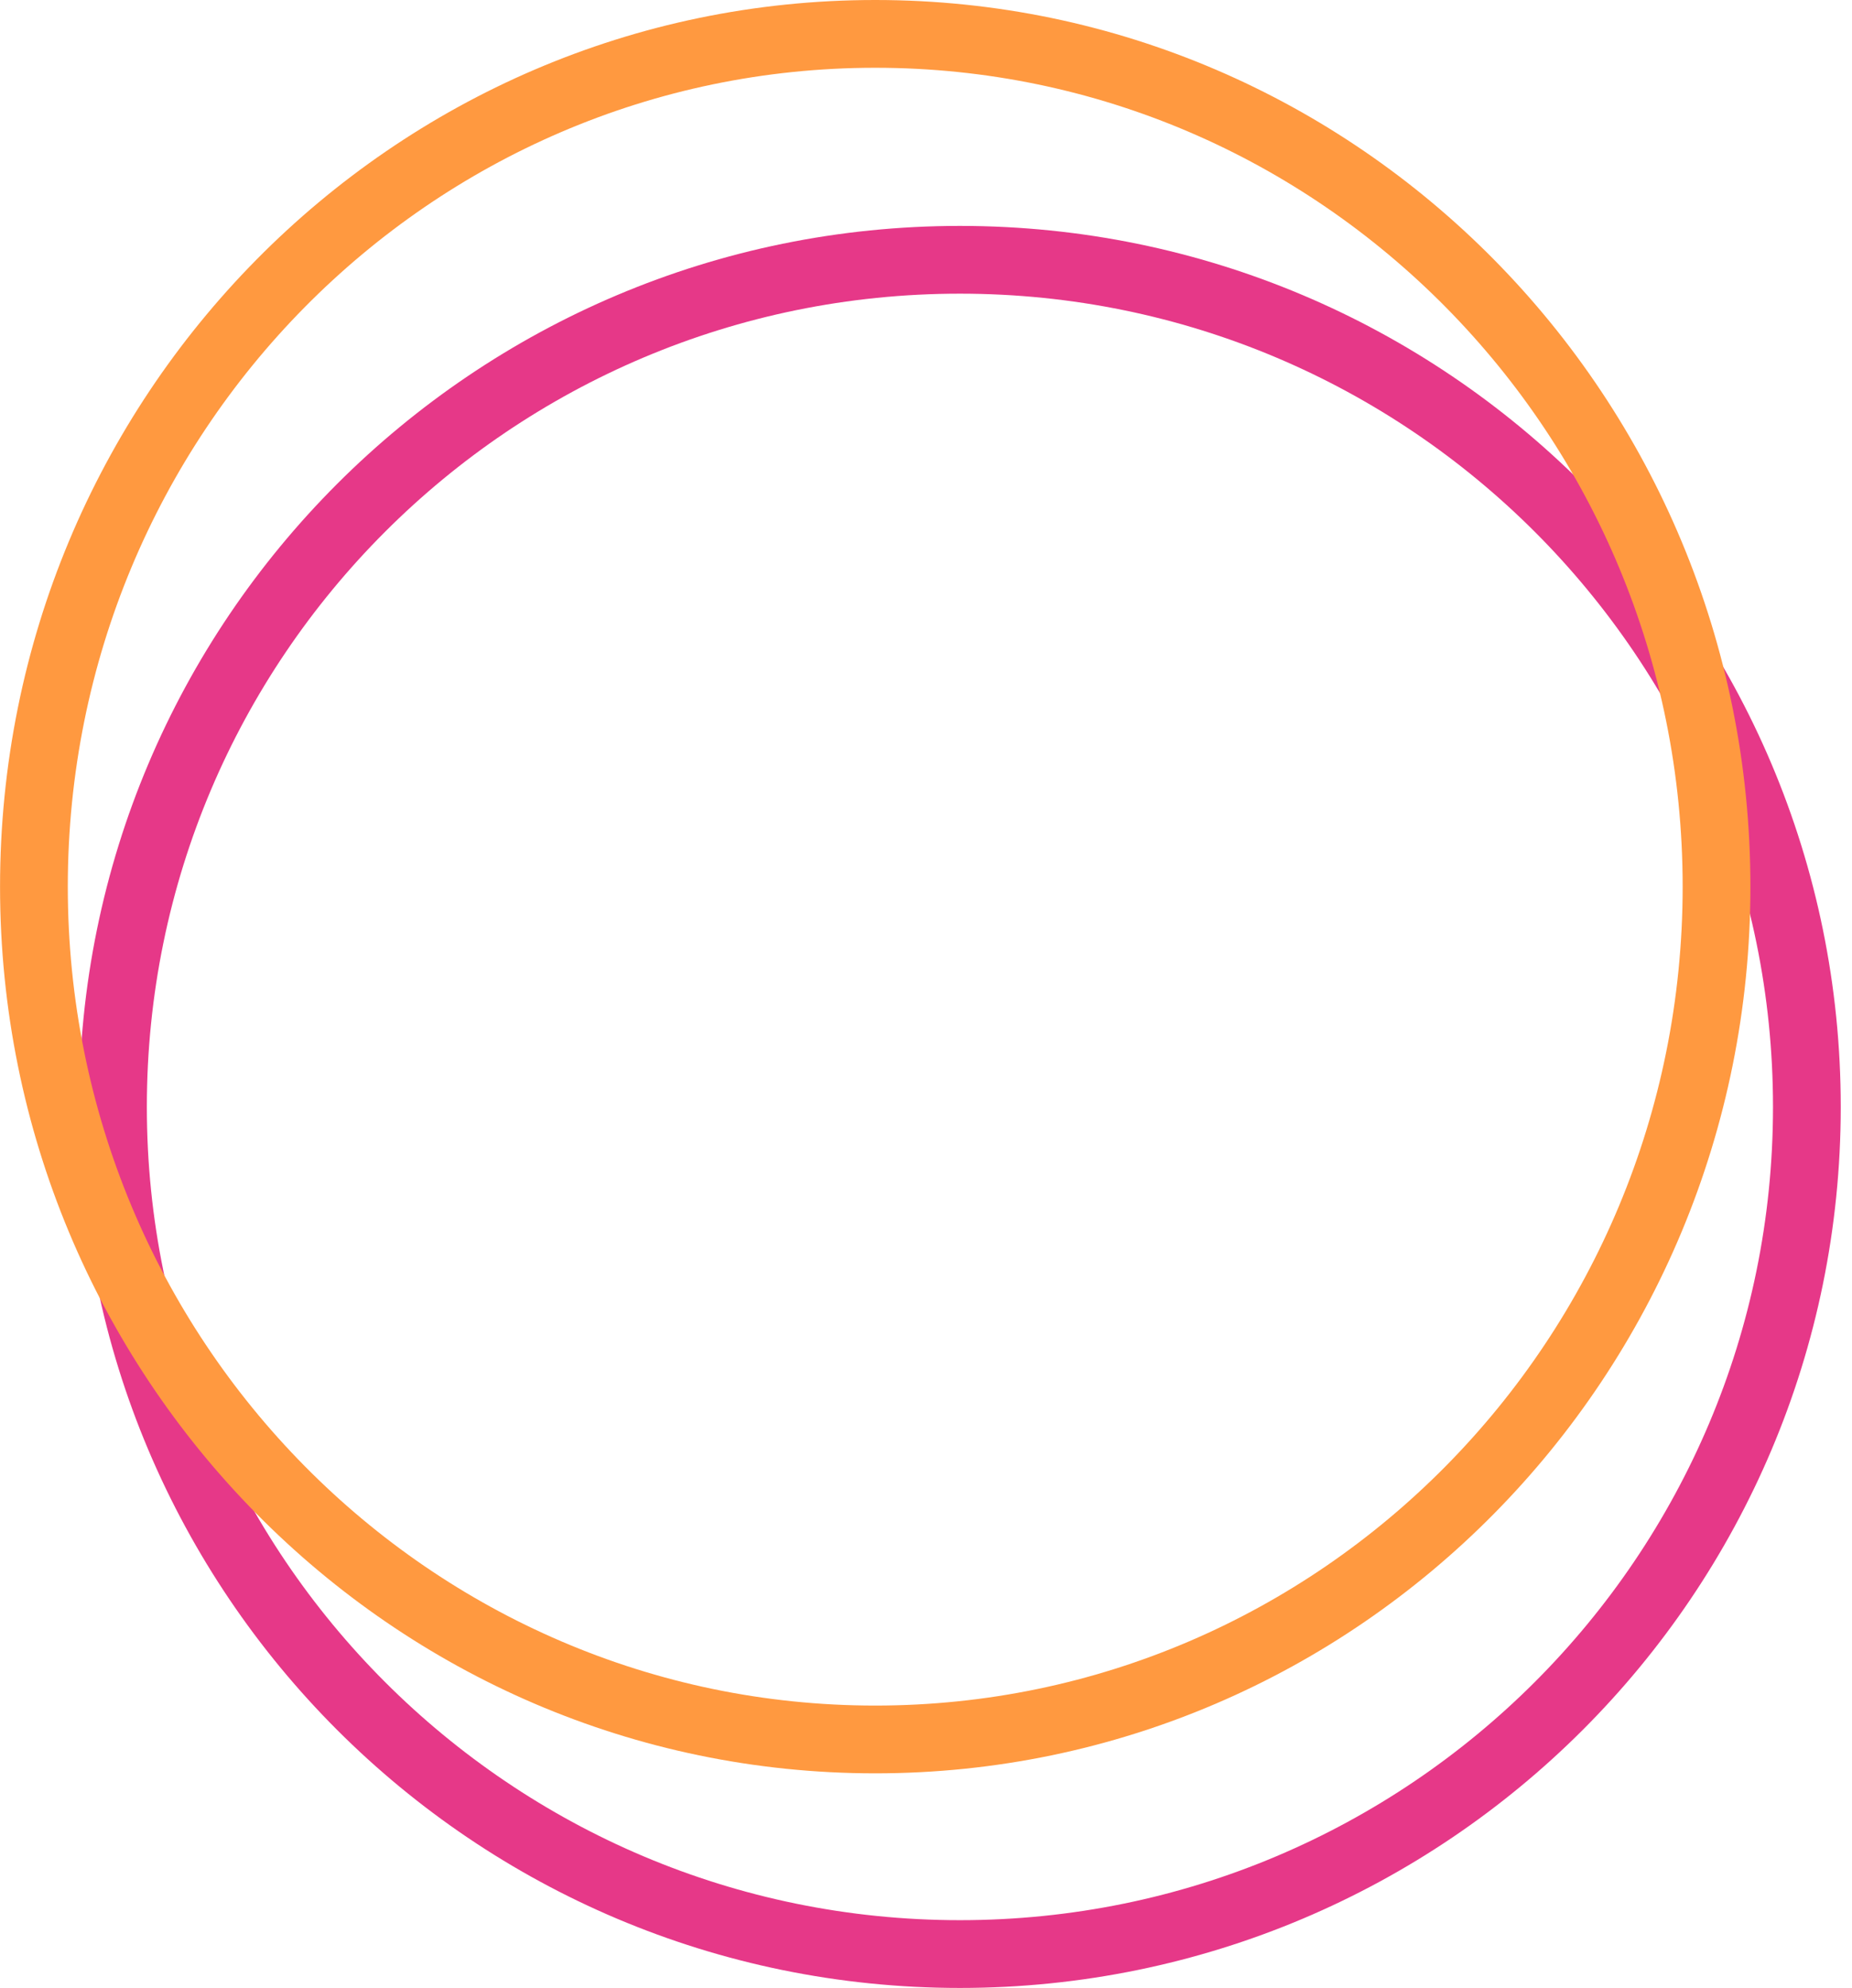
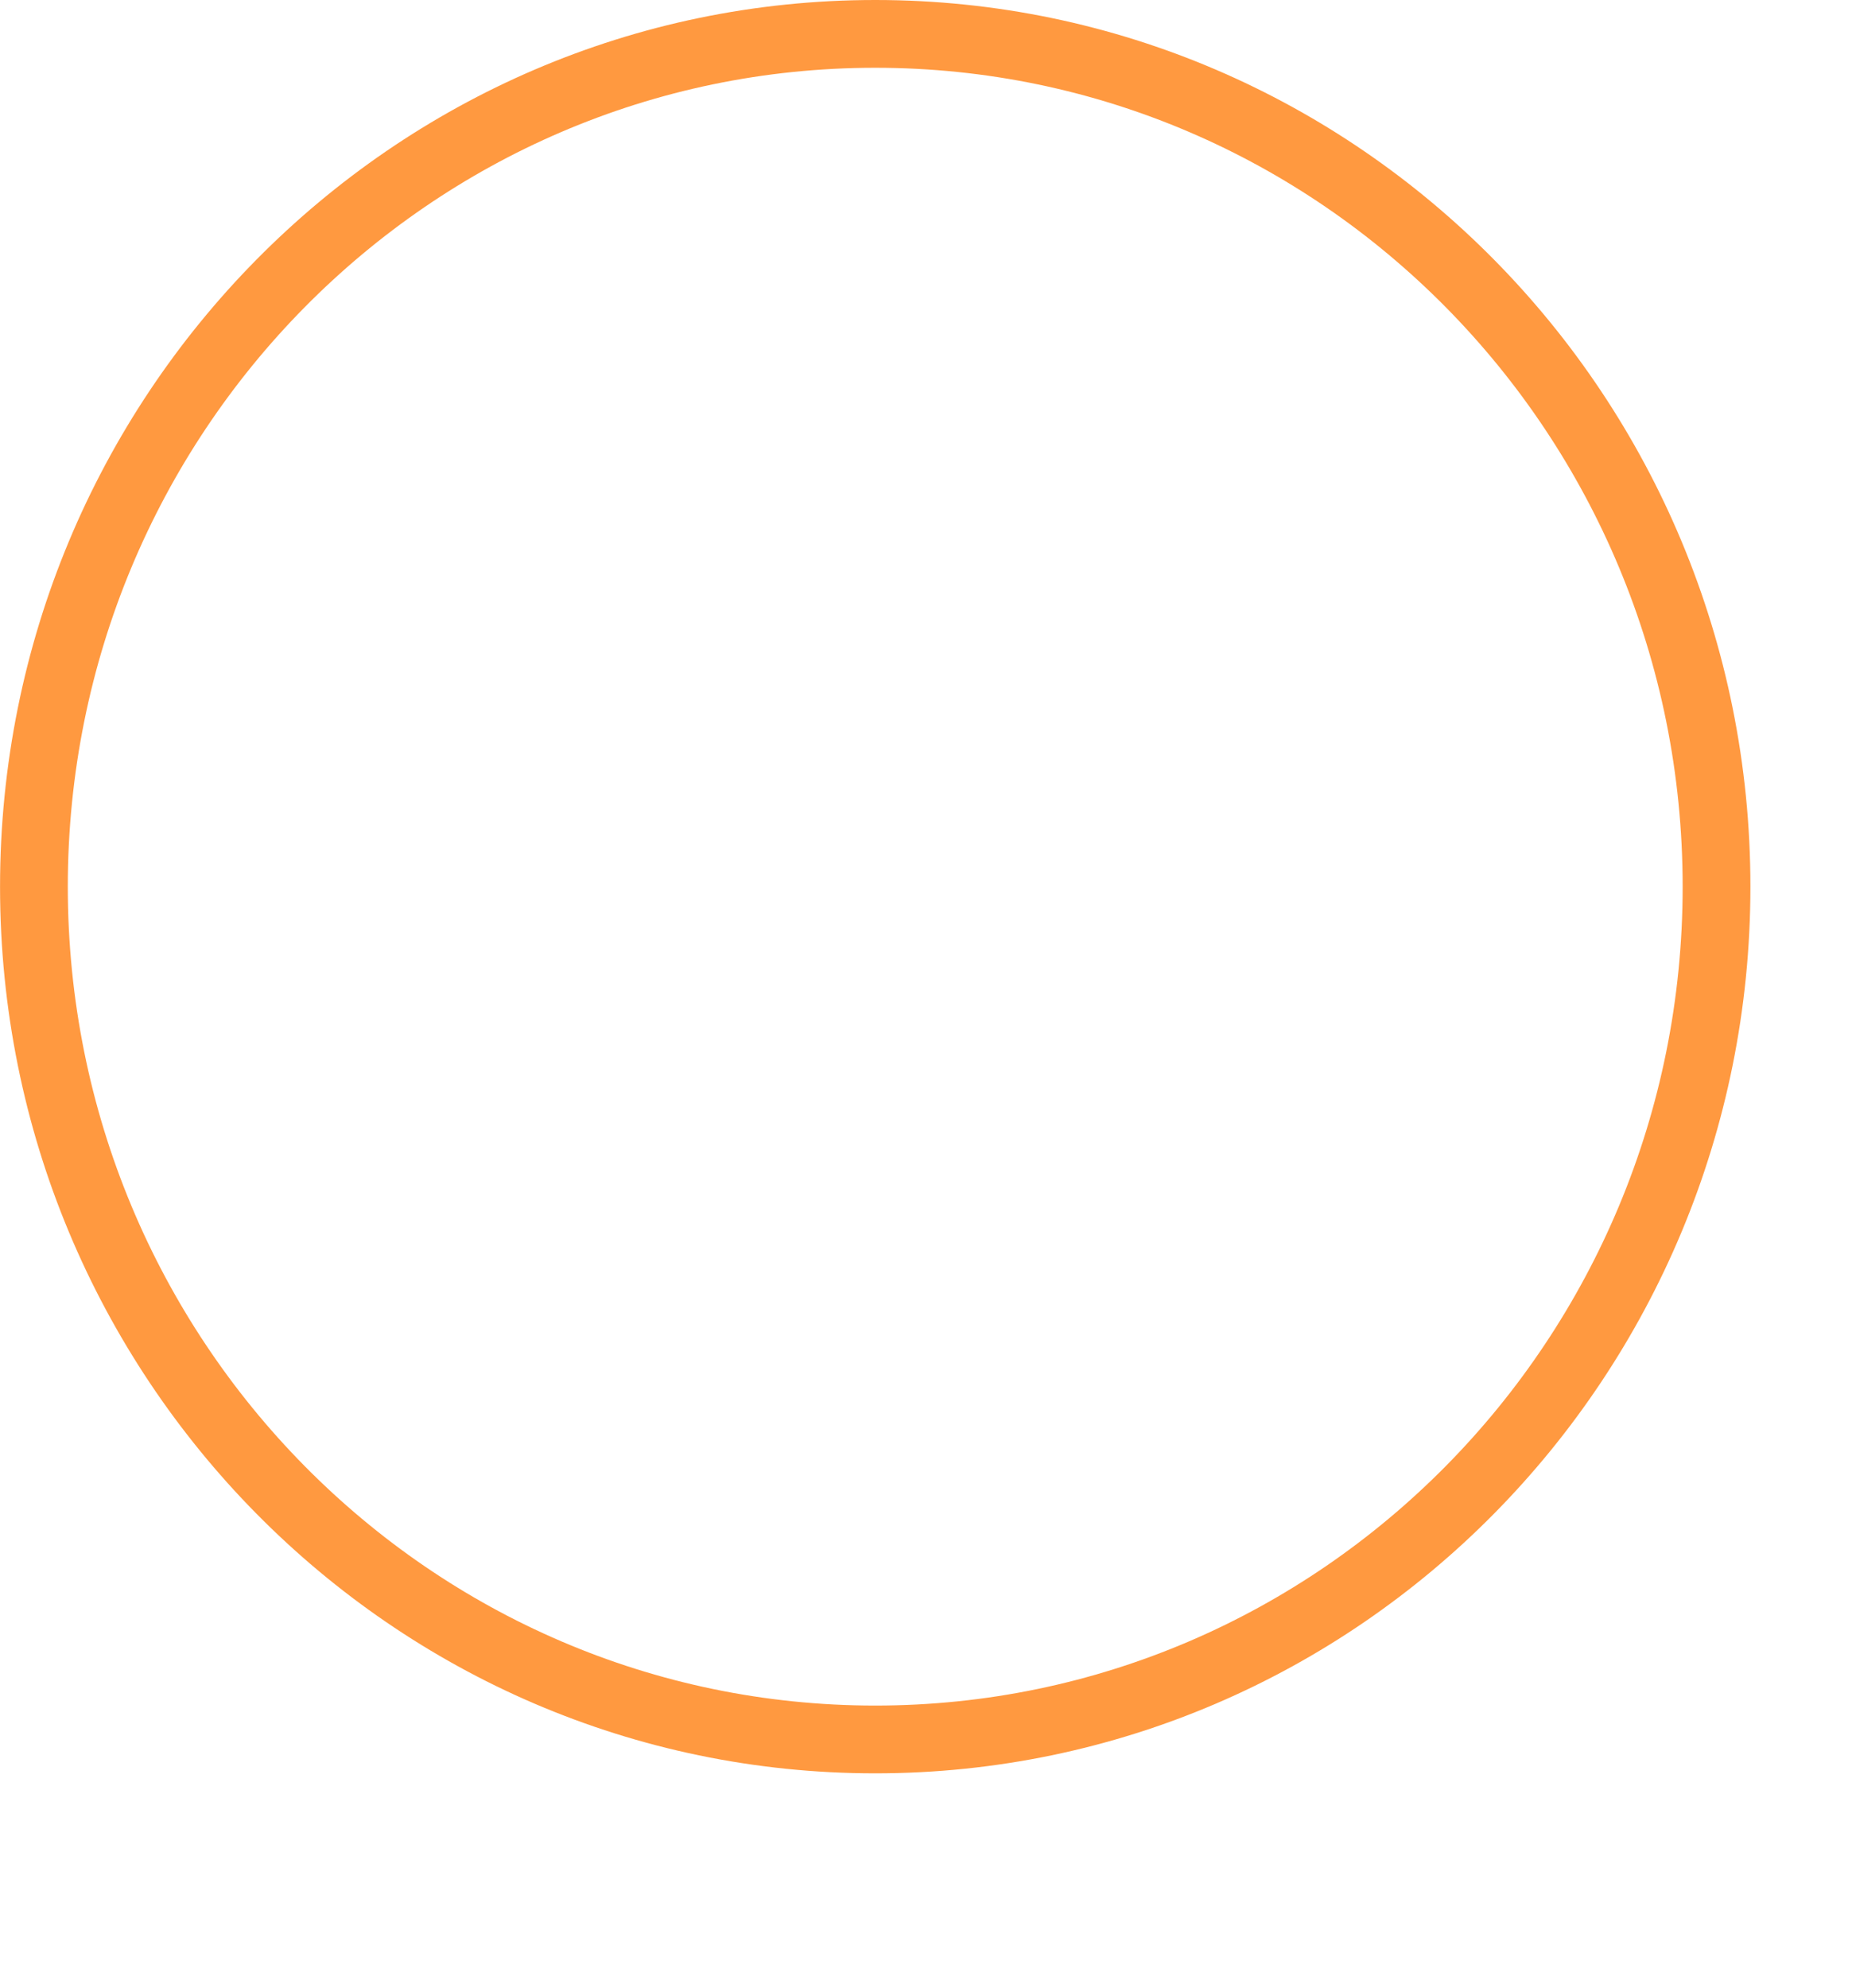
<svg xmlns="http://www.w3.org/2000/svg" width="164" height="176" viewBox="0 0 164 176" fill="none">
-   <path fill-rule="evenodd" clip-rule="evenodd" d="M85.004 170C124.768 170 157.004 137.765 157.004 98C157.004 58.236 124.768 26 85.004 26C45.239 26 13.004 58.236 13.004 98C13.004 137.765 45.239 170 85.004 170ZM85.004 176C128.082 176 163.004 141.078 163.004 98C163.004 54.922 128.082 20 85.004 20C41.926 20 7.004 54.922 7.004 98C7.004 141.078 41.926 176 85.004 176Z" fill="#E63888" />
  <path fill-rule="evenodd" clip-rule="evenodd" d="M77.504 151C116.92 151 149.004 118.613 149.004 78.5C149.004 38.387 116.92 6 77.504 6C38.088 6 6.004 38.387 6.004 78.5C6.004 118.613 38.088 151 77.504 151ZM77.504 157C120.306 157 155.004 121.854 155.004 78.5C155.004 35.146 120.306 0 77.504 0C34.702 0 0.004 35.146 0.004 78.5C0.004 121.854 34.702 157 77.504 157Z" fill="#FF9940" />
</svg>